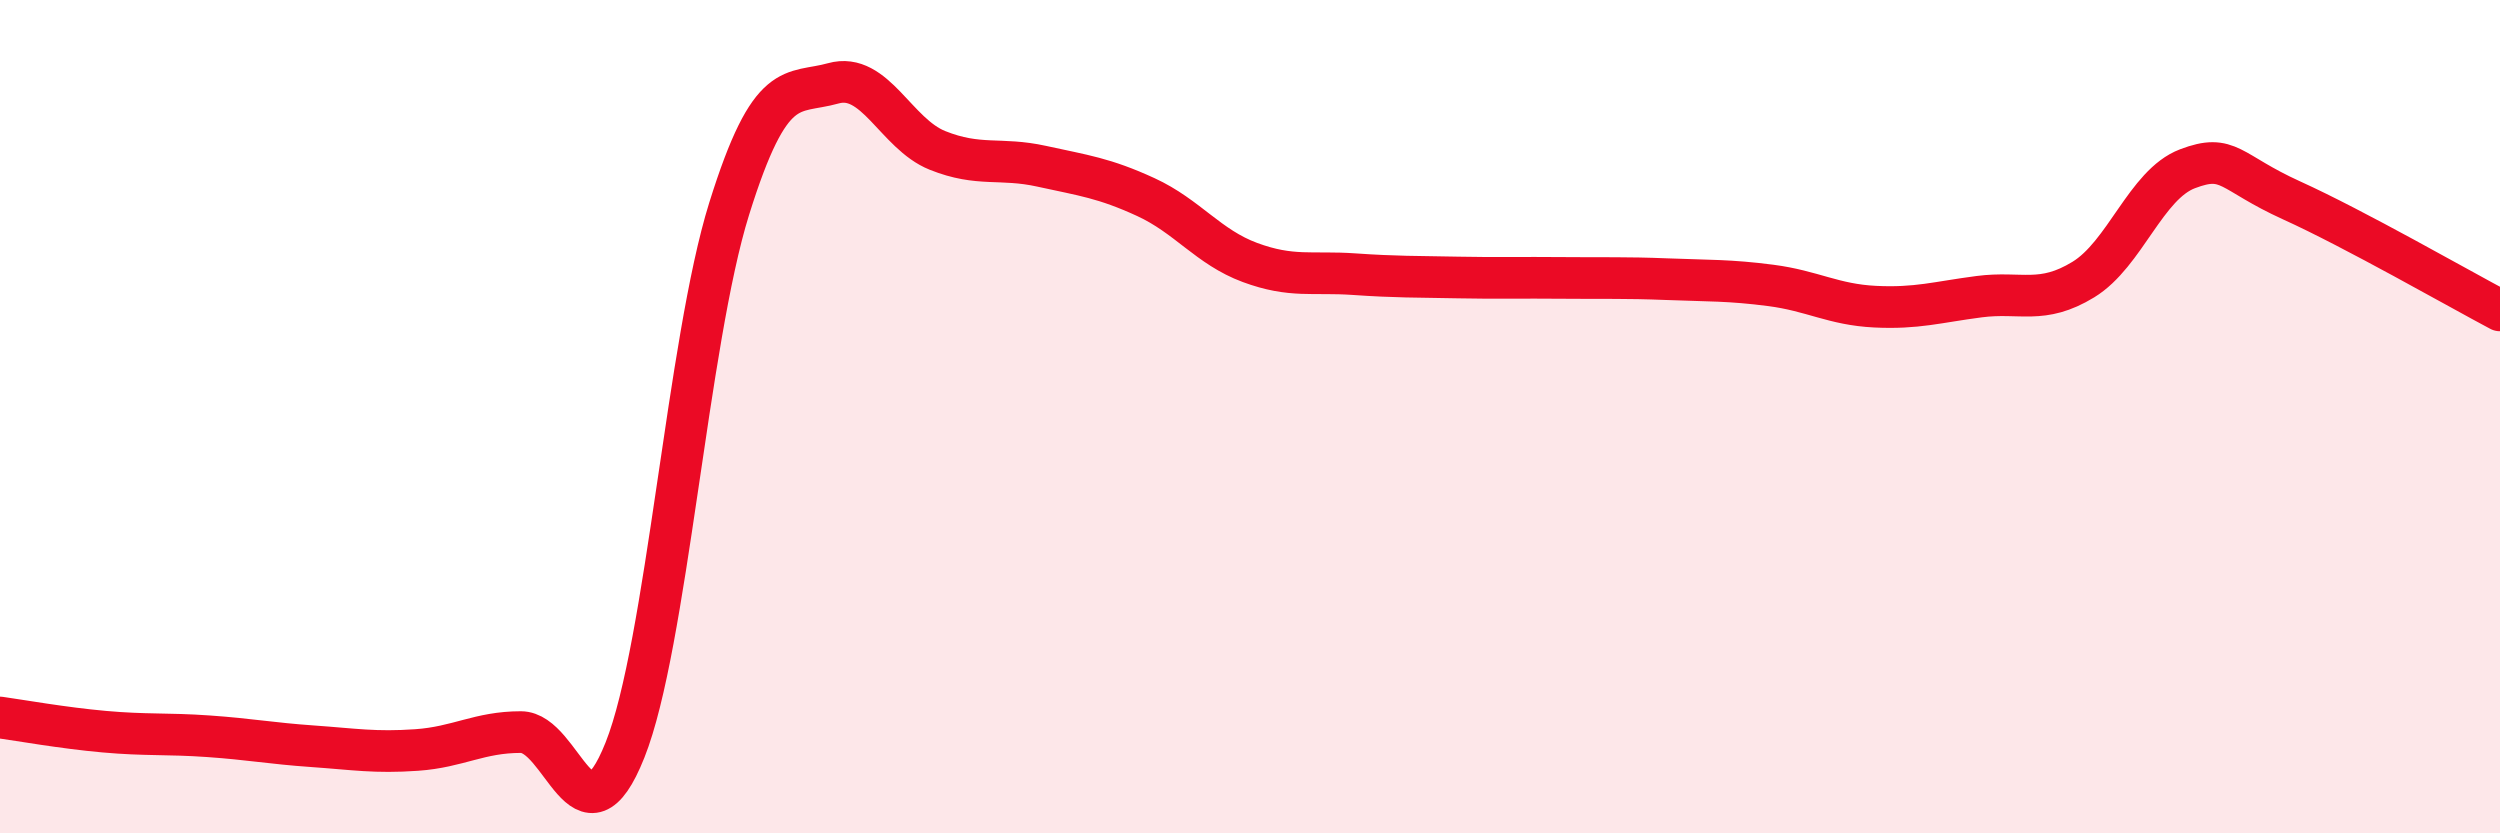
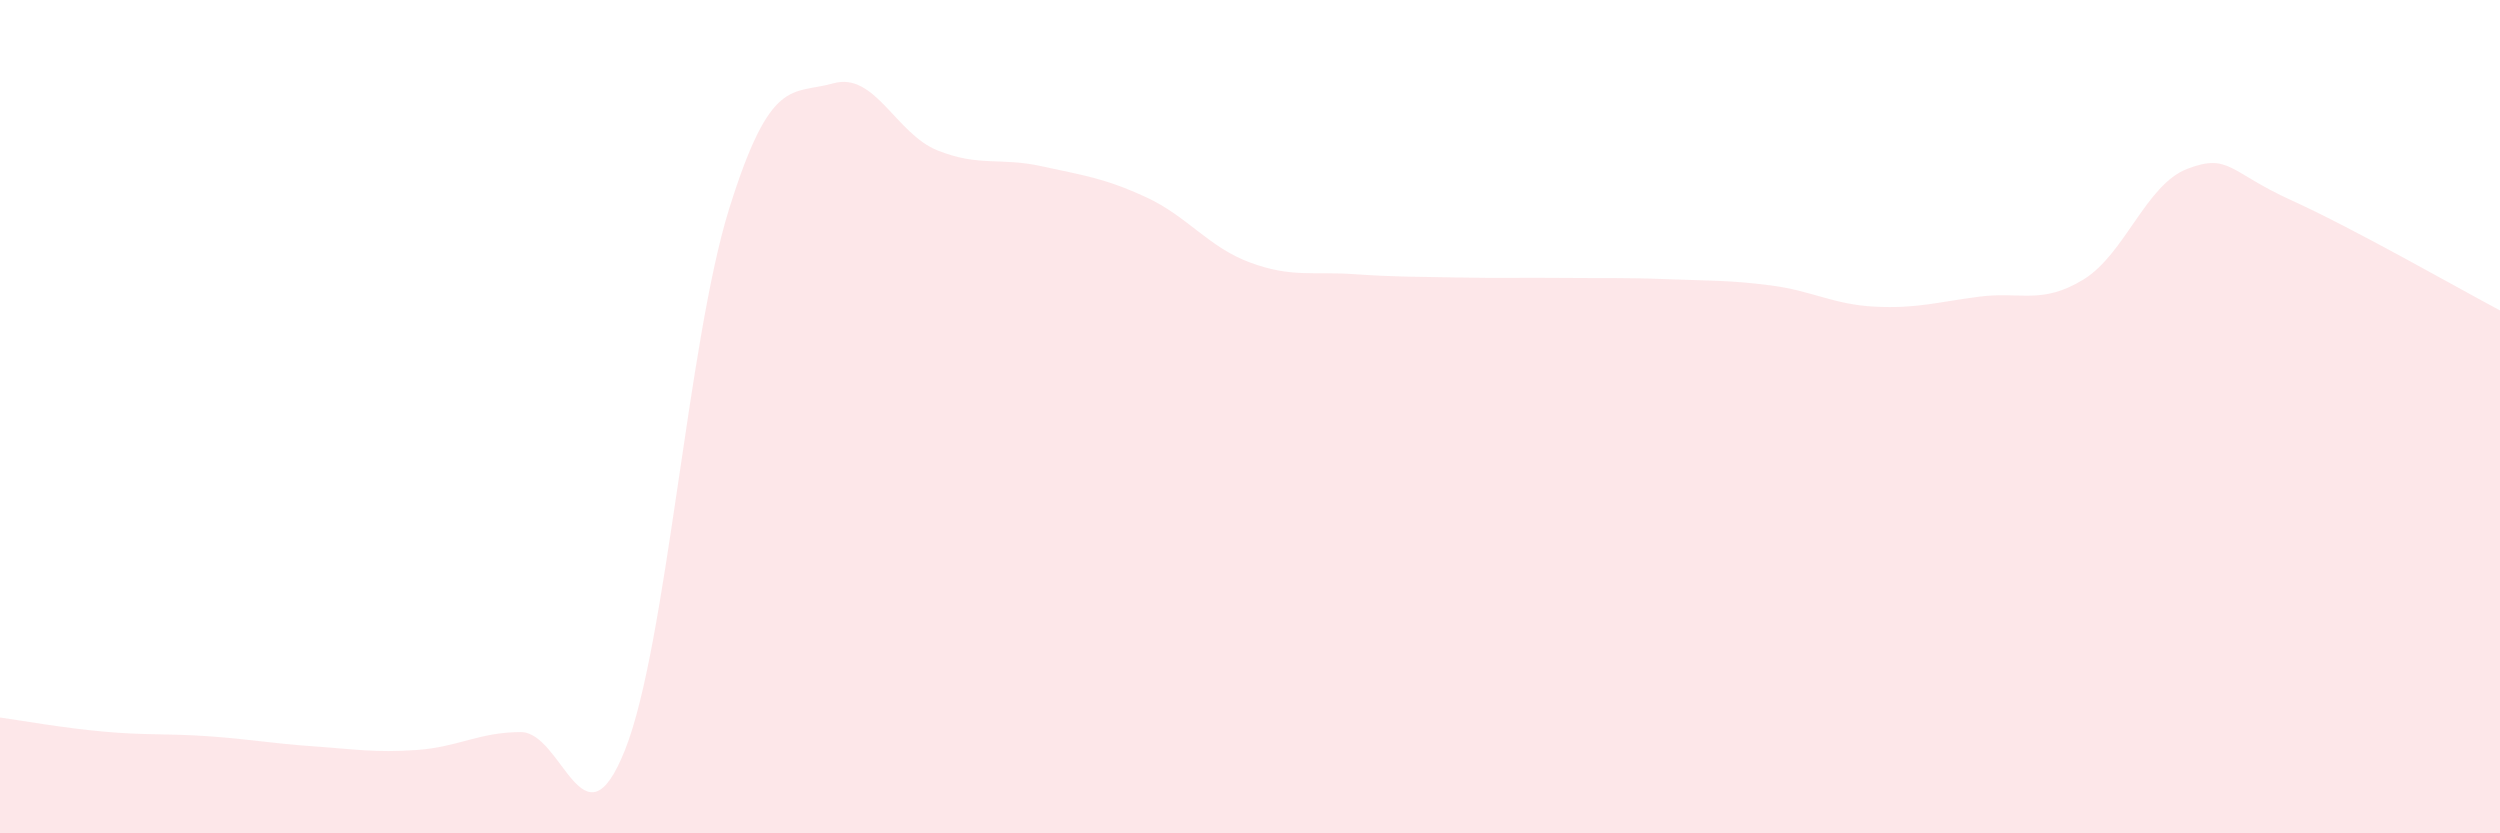
<svg xmlns="http://www.w3.org/2000/svg" width="60" height="20" viewBox="0 0 60 20">
  <path d="M 0,17.22 C 0.5,17.29 1.5,17.47 2.5,17.56 C 3.5,17.65 4,17.6 5,17.67 C 6,17.74 6.5,17.84 7.5,17.91 C 8.5,17.98 9,18.07 10,18 C 11,17.93 11.5,17.57 12.5,17.57 C 13.5,17.57 14,20.51 15,18 C 16,15.49 16.5,8.21 17.5,5.01 C 18.5,1.81 19,2.28 20,2 C 21,1.72 21.5,3.21 22.5,3.61 C 23.5,4.01 24,3.77 25,3.99 C 26,4.21 26.5,4.27 27.5,4.73 C 28.5,5.19 29,5.93 30,6.3 C 31,6.67 31.5,6.51 32.5,6.58 C 33.5,6.65 34,6.64 35,6.66 C 36,6.68 36.5,6.66 37.5,6.67 C 38.5,6.68 39,6.66 40,6.7 C 41,6.74 41.5,6.72 42.5,6.85 C 43.5,6.98 44,7.31 45,7.36 C 46,7.41 46.5,7.25 47.5,7.12 C 48.5,6.99 49,7.32 50,6.71 C 51,6.1 51.5,4.43 52.5,4.05 C 53.5,3.67 53.5,4.13 55,4.81 C 56.5,5.49 59,6.92 60,7.45L60 20L0 20Z" fill="#EB0A25" opacity="0.1" stroke-linecap="round" stroke-linejoin="round" />
-   <path d="M 0,17.22 C 0.5,17.29 1.5,17.47 2.5,17.56 C 3.5,17.65 4,17.6 5,17.67 C 6,17.74 6.5,17.84 7.5,17.91 C 8.5,17.98 9,18.07 10,18 C 11,17.93 11.5,17.57 12.5,17.57 C 13.5,17.57 14,20.51 15,18 C 16,15.49 16.5,8.21 17.5,5.01 C 18.5,1.81 19,2.28 20,2 C 21,1.72 21.5,3.21 22.5,3.61 C 23.5,4.01 24,3.77 25,3.99 C 26,4.21 26.5,4.27 27.5,4.73 C 28.5,5.19 29,5.93 30,6.3 C 31,6.67 31.5,6.51 32.5,6.58 C 33.5,6.65 34,6.64 35,6.66 C 36,6.68 36.5,6.66 37.5,6.67 C 38.5,6.68 39,6.66 40,6.7 C 41,6.74 41.5,6.72 42.5,6.85 C 43.5,6.98 44,7.31 45,7.36 C 46,7.41 46.5,7.25 47.5,7.12 C 48.5,6.99 49,7.32 50,6.71 C 51,6.1 51.5,4.43 52.5,4.05 C 53.5,3.67 53.5,4.13 55,4.81 C 56.5,5.49 59,6.92 60,7.45" stroke="#EB0A25" stroke-width="1" fill="none" stroke-linecap="round" stroke-linejoin="round" />
</svg>